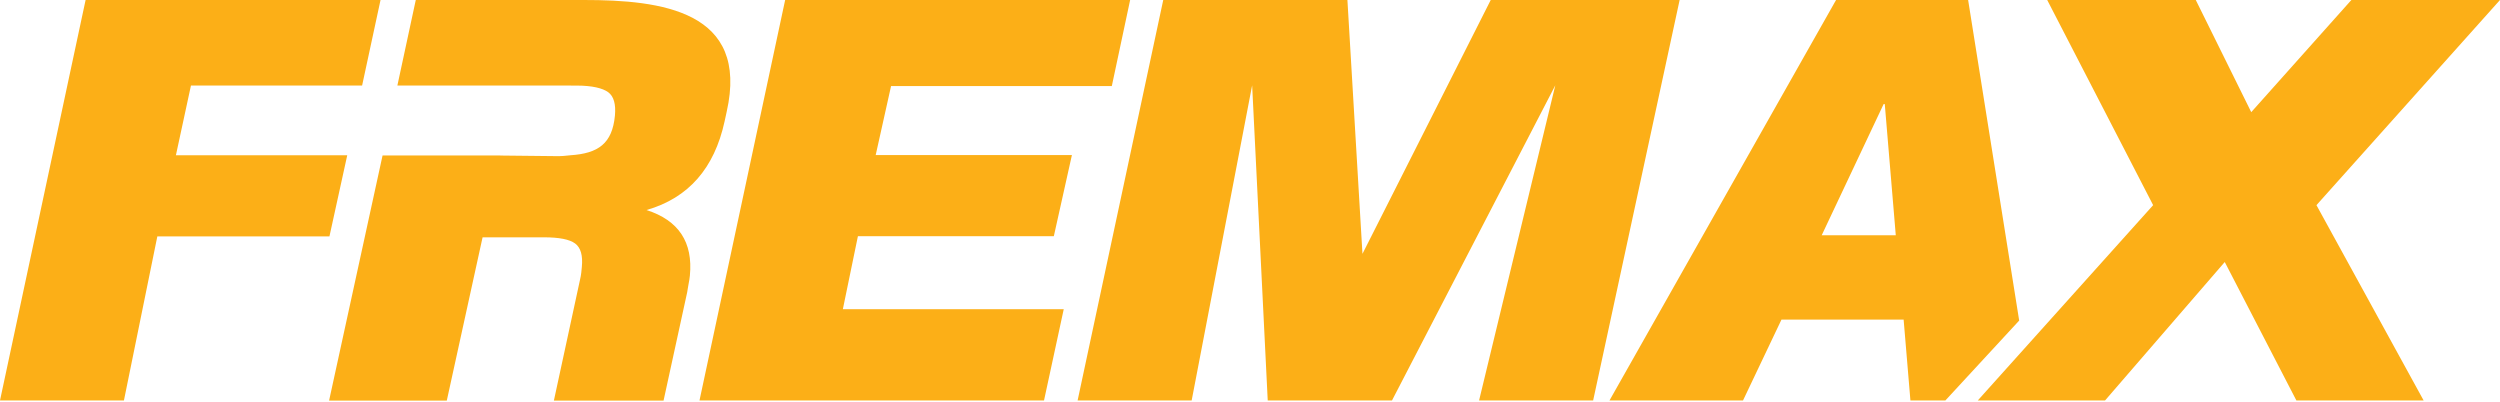
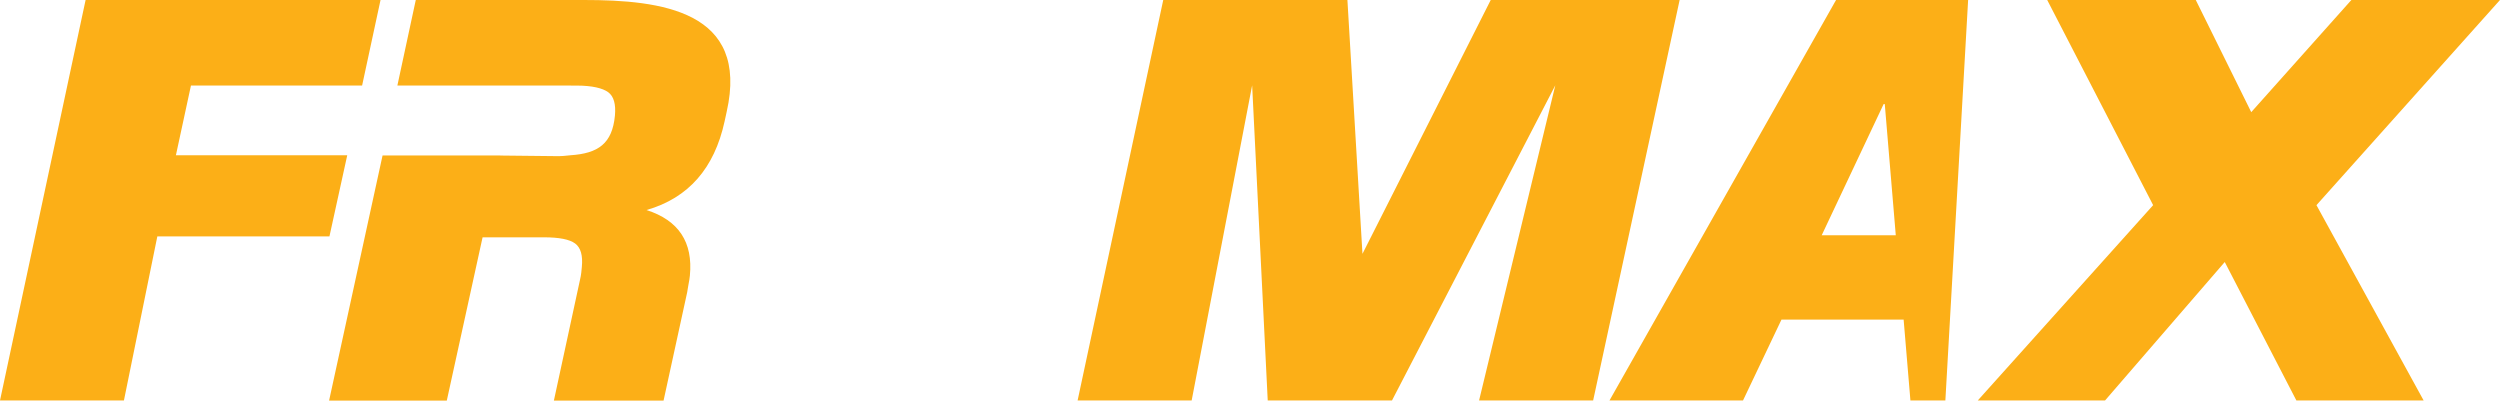
<svg xmlns="http://www.w3.org/2000/svg" width="1063" height="171" viewBox="0 0 1063 171" fill="none">
  <path d="M308.975 47.571L308.1 51.589C303.743 71.566 292.769 84.155 274.9 89.309C288.563 93.689 294.711 102.977 293.336 117.199C293.24 118.288 293.027 119.537 292.748 120.94C292.453 122.346 292.365 123.469 292.201 124.224L282.142 170.348H235.507L246.605 119.025C246.838 117.973 247.07 116.929 247.166 115.867C247.276 114.83 247.344 114.041 247.399 113.512C247.87 108.596 246.913 105.279 244.539 103.53C242.161 101.765 237.722 100.905 231.247 100.905H205.194L189.973 170.348H139.926L162.669 66.09H212.682L212.73 66.134L236.471 66.387C238.7 66.421 240.711 66.254 242.523 66.019C254.394 65.24 260.322 61.041 261.465 49.189C261.922 44.281 260.972 40.959 258.613 39.209C256.227 37.464 251.788 36.412 245.313 36.389L238.18 36.372H169.226V36.362H168.966L176.789 0H177.172H179.641H248.301C281.137 0 318.725 4.55 308.975 47.571ZM153.971 36.362H81.195L74.793 66.019H147.646L140.077 100.527H66.896L52.694 170.28H0L28.959 34.794L36.398 0H88.313H161.8L153.971 36.362Z" fill="#FCAF17" />
-   <path d="M480.534 0L472.745 36.593H378.88L372.343 65.947H455.773L448.087 100.441H364.781L358.38 131.474H452.3L443.916 170.28H297.426L333.846 0H480.534Z" fill="#FCAF17" />
  <path d="M714.18 0L677.405 170.28H628.902L661.314 36.282L591.875 170.28H539.037L532.411 36.282L506.695 170.28H458.199L494.611 0H572.92L579.32 107.931L633.86 0H714.18Z" fill="#FCAF17" />
-   <path d="M827.17 170.28H812.31L809.425 135.898H757.484L741.127 170.28H684.352L780.692 0H836.846L858.556 136.304L827.17 170.28ZM806.081 100.046L805.821 96.867L801.404 44.25H800.919L775.51 98.079L774.585 100.046H806.081Z" fill="#FCAF17" />
+   <path d="M827.17 170.28H812.31L809.425 135.898H757.484L741.127 170.28H684.352L780.692 0H836.846L827.17 170.28ZM806.081 100.046L805.821 96.867L801.404 44.25H800.919L775.51 98.079L774.585 100.046H806.081Z" fill="#FCAF17" />
  <path d="M870.475 0L915.517 87.23L840.949 170.28H895.065L945.966 111.406L976.422 170.28H1030.53L984.956 87.23L1062.99 0H999.802L957.229 47.688L933.644 0H870.475Z" fill="#FCAF17" />
</svg>